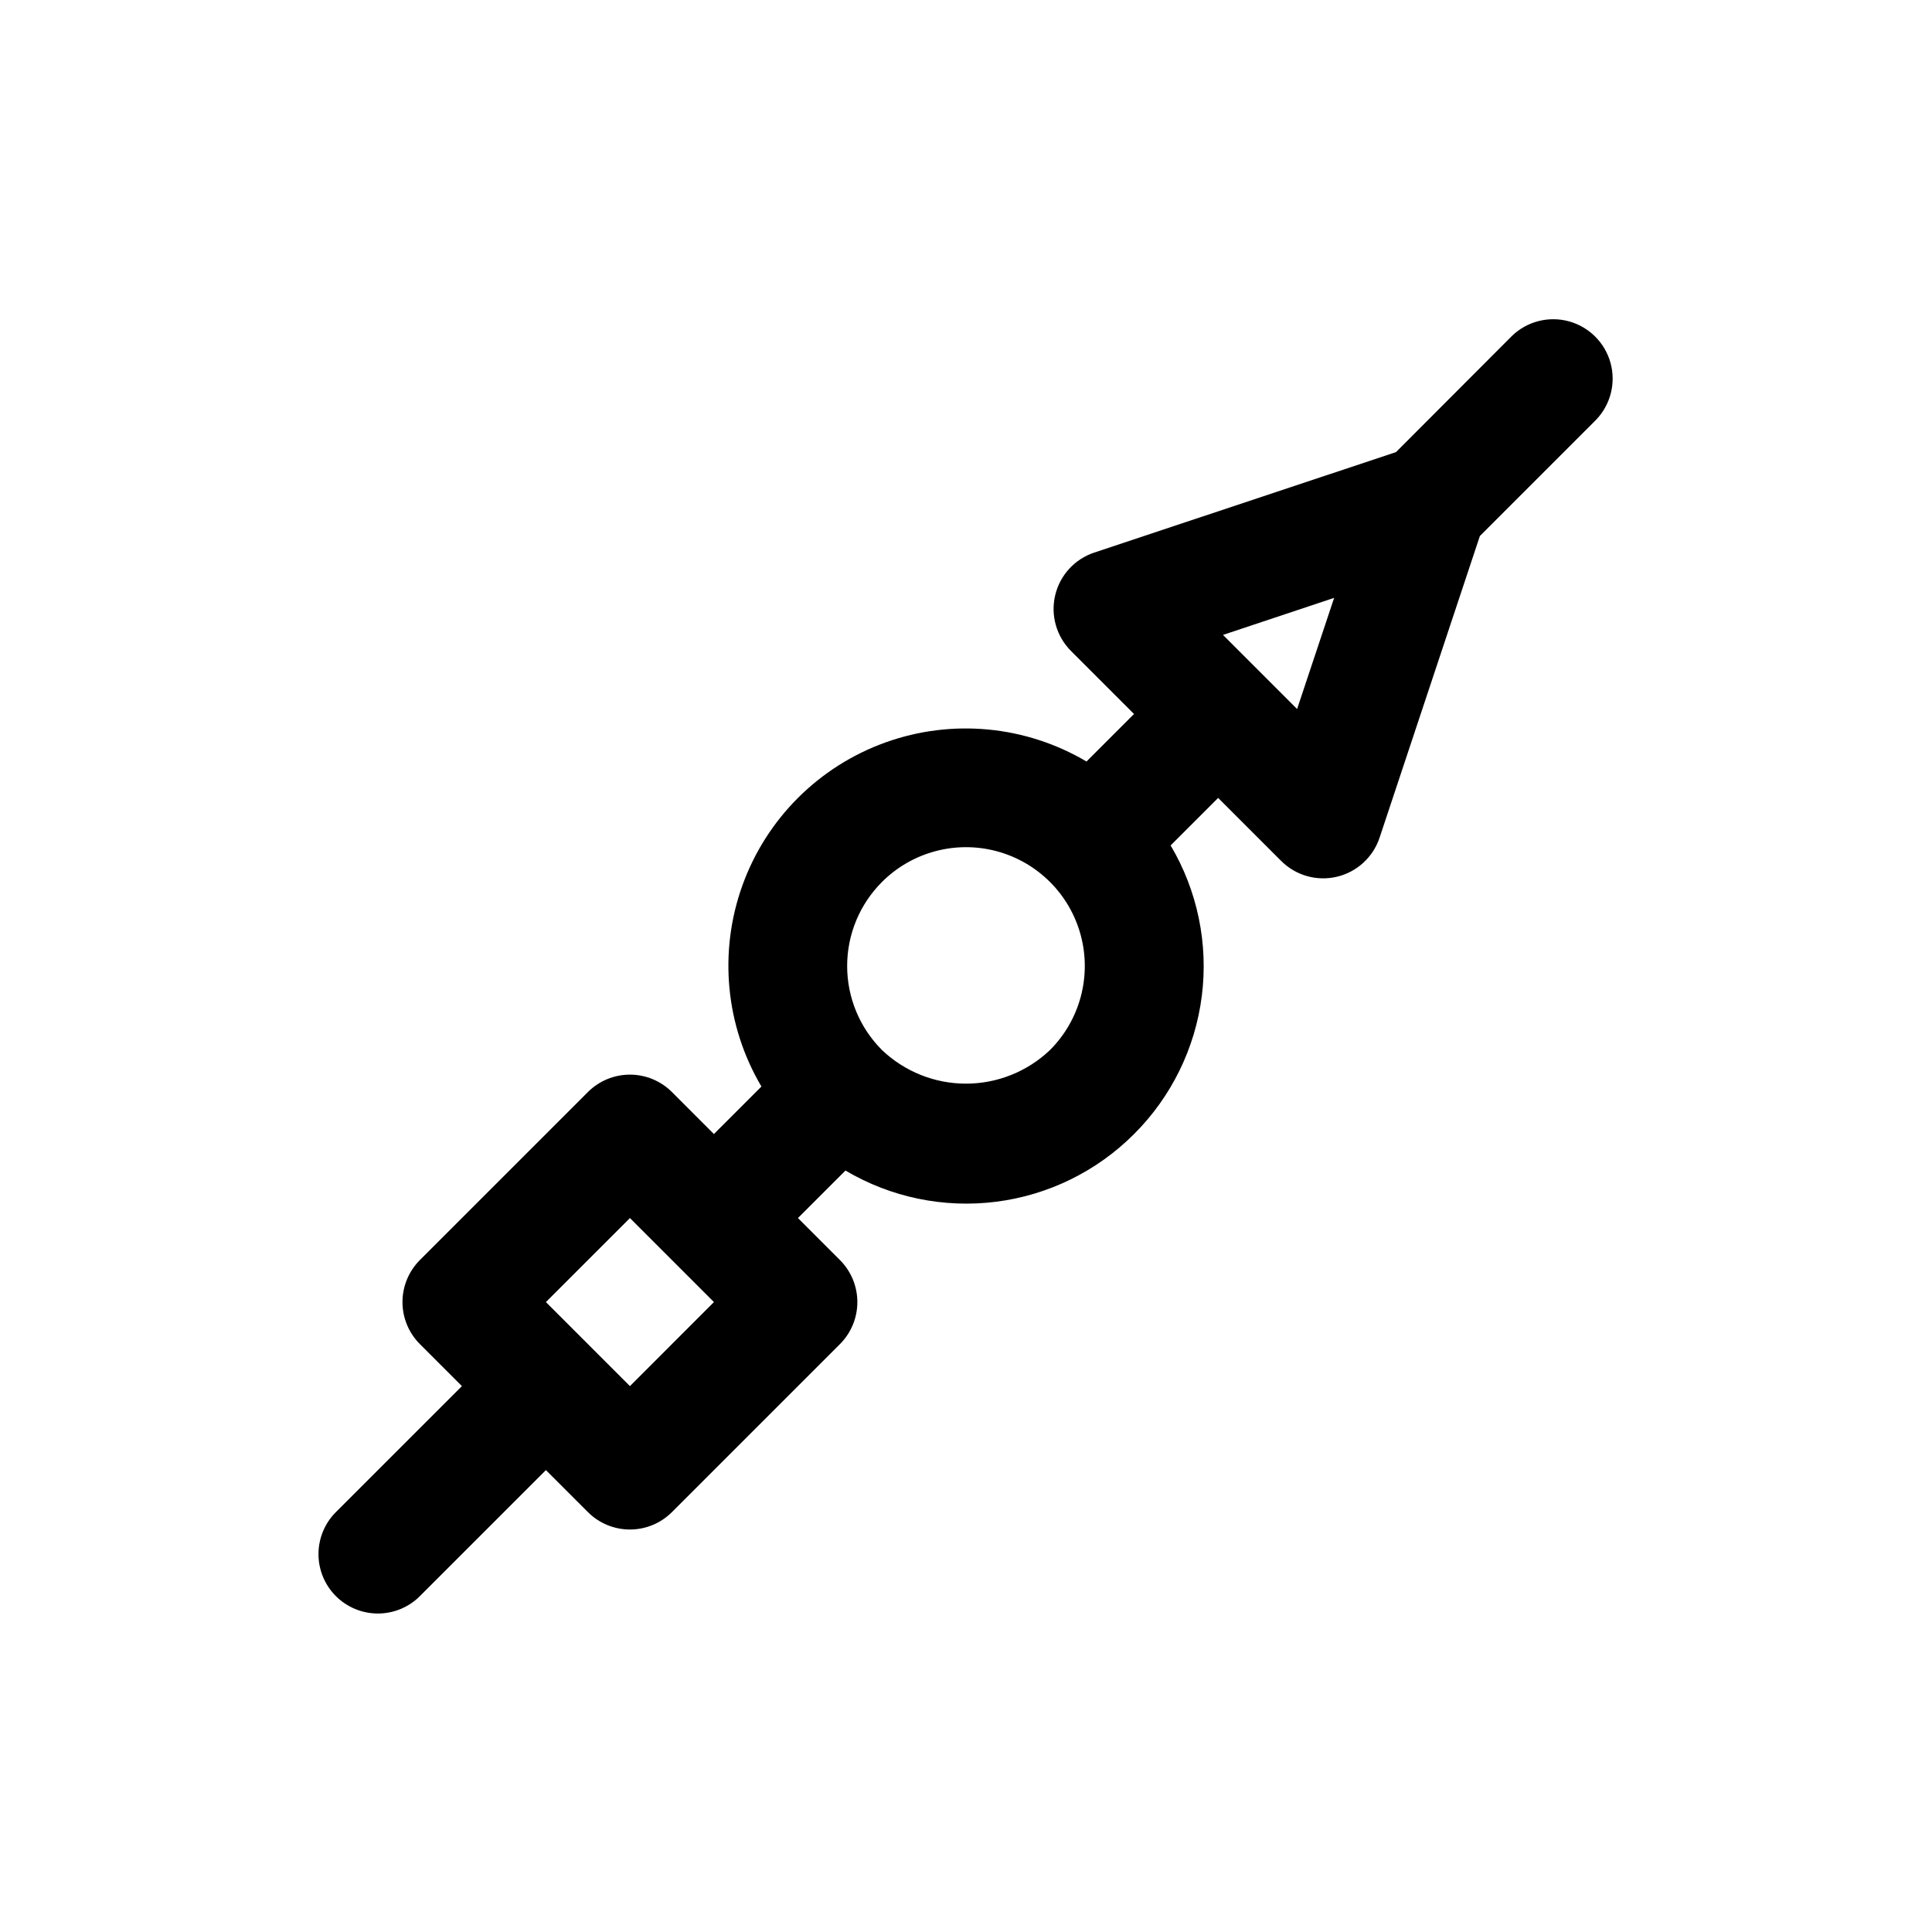
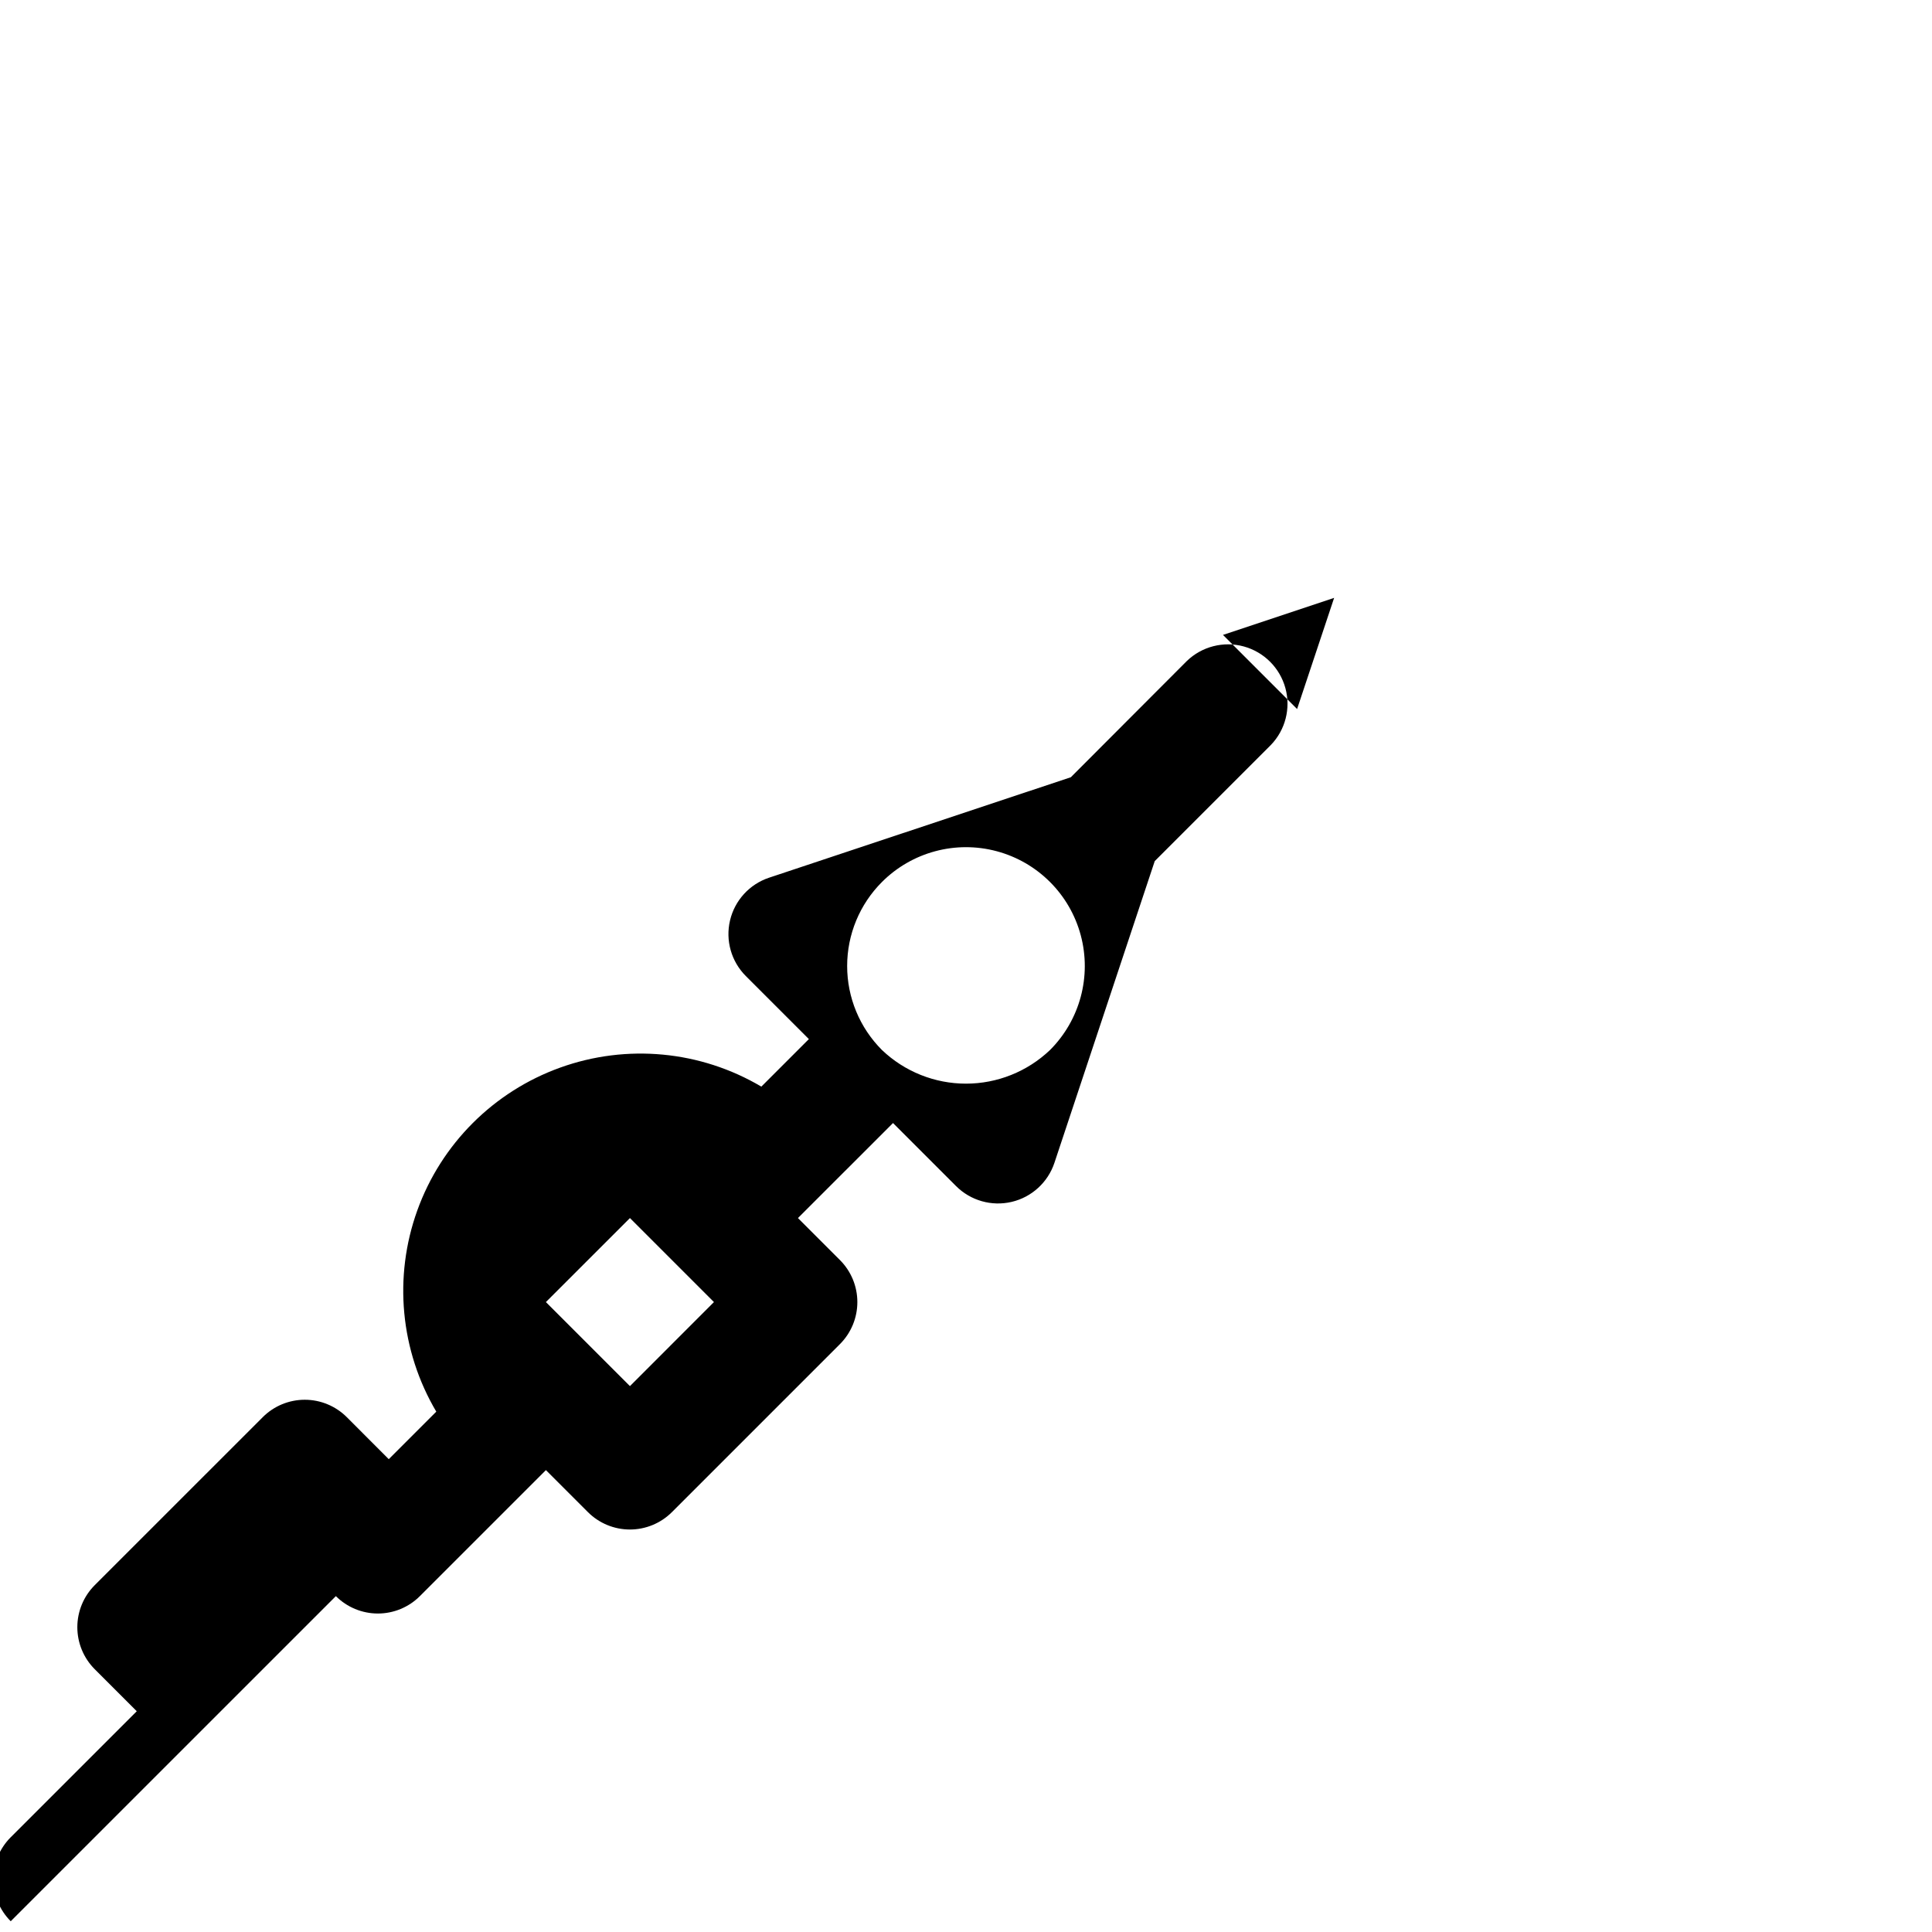
<svg xmlns="http://www.w3.org/2000/svg" fill="#000000" width="800px" height="800px" version="1.1" viewBox="144 144 512 512">
-   <path d="m233.01 566.99c2.953 2.949 6.957 4.609 11.133 4.609s8.18-1.66 11.129-4.609l33.402-33.395 11.133 11.133c2.949 2.949 6.953 4.609 11.129 4.609 4.176 0 8.18-1.66 11.133-4.609l44.531-44.531c2.953-2.953 4.609-6.957 4.609-11.133s-1.656-8.18-4.609-11.133l-11.133-11.133 12.594-12.594 0.004 0.004c12.012 7.113 26.051 10.02 39.902 8.27 13.848-1.754 26.719-8.07 36.582-17.953 9.879-9.863 16.191-22.73 17.945-36.578 1.754-13.852-1.152-27.887-8.262-39.898l12.594-12.594 16.703 16.703c3.859 3.859 9.441 5.445 14.754 4.191s9.594-5.172 11.32-10.348l26.582-79.957 30.766-30.766c3.863-3.996 5.328-9.738 3.859-15.098-1.473-5.363-5.66-9.551-11.023-11.023-5.359-1.469-11.102 0-15.098 3.859l-30.734 30.797-79.973 26.625c-5.176 1.723-9.094 6.008-10.348 11.316-1.254 5.312 0.332 10.895 4.191 14.754l16.703 16.703-12.594 12.594v0.004c-16.129-9.543-35.676-11.391-53.312-5.043-17.633 6.348-31.52 20.23-37.871 37.863-6.348 17.633-4.504 37.18 5.035 53.312l-12.594 12.594-11.125-11.137c-2.953-2.949-6.957-4.609-11.133-4.609-4.176 0-8.18 1.66-11.129 4.609l-44.535 44.531c-2.949 2.953-4.609 6.957-4.609 11.133s1.66 8.18 4.609 11.133l11.141 11.141-33.402 33.395v-0.004c-2.949 2.953-4.609 6.957-4.609 11.129 0 4.176 1.66 8.18 4.609 11.133zm264.55-264.55-9.816 29.457-19.641-19.641zm-119.83 75.297c7.953-7.957 19.547-11.062 30.414-8.152 10.867 2.914 19.355 11.398 22.266 22.266s-0.195 22.461-8.148 30.418c-6.004 5.719-13.977 8.91-22.266 8.91-8.293 0-16.266-3.191-22.266-8.91-5.906-5.906-9.227-13.914-9.227-22.266 0-8.352 3.32-16.363 9.227-22.266zm-66.789 89.062 22.262 22.262-22.262 22.27-22.27-22.27z" />
+   <path d="m233.01 566.99c2.953 2.949 6.957 4.609 11.133 4.609s8.18-1.66 11.129-4.609l33.402-33.395 11.133 11.133c2.949 2.949 6.953 4.609 11.129 4.609 4.176 0 8.18-1.66 11.133-4.609l44.531-44.531c2.953-2.953 4.609-6.957 4.609-11.133s-1.656-8.18-4.609-11.133l-11.133-11.133 12.594-12.594 0.004 0.004l12.594-12.594 16.703 16.703c3.859 3.859 9.441 5.445 14.754 4.191s9.594-5.172 11.32-10.348l26.582-79.957 30.766-30.766c3.863-3.996 5.328-9.738 3.859-15.098-1.473-5.363-5.66-9.551-11.023-11.023-5.359-1.469-11.102 0-15.098 3.859l-30.734 30.797-79.973 26.625c-5.176 1.723-9.094 6.008-10.348 11.316-1.254 5.312 0.332 10.895 4.191 14.754l16.703 16.703-12.594 12.594v0.004c-16.129-9.543-35.676-11.391-53.312-5.043-17.633 6.348-31.52 20.23-37.871 37.863-6.348 17.633-4.504 37.18 5.035 53.312l-12.594 12.594-11.125-11.137c-2.953-2.949-6.957-4.609-11.133-4.609-4.176 0-8.18 1.66-11.129 4.609l-44.535 44.531c-2.949 2.953-4.609 6.957-4.609 11.133s1.66 8.18 4.609 11.133l11.141 11.141-33.402 33.395v-0.004c-2.949 2.953-4.609 6.957-4.609 11.129 0 4.176 1.66 8.18 4.609 11.133zm264.55-264.55-9.816 29.457-19.641-19.641zm-119.83 75.297c7.953-7.957 19.547-11.062 30.414-8.152 10.867 2.914 19.355 11.398 22.266 22.266s-0.195 22.461-8.148 30.418c-6.004 5.719-13.977 8.91-22.266 8.91-8.293 0-16.266-3.191-22.266-8.91-5.906-5.906-9.227-13.914-9.227-22.266 0-8.352 3.32-16.363 9.227-22.266zm-66.789 89.062 22.262 22.262-22.262 22.27-22.27-22.27z" />
</svg>